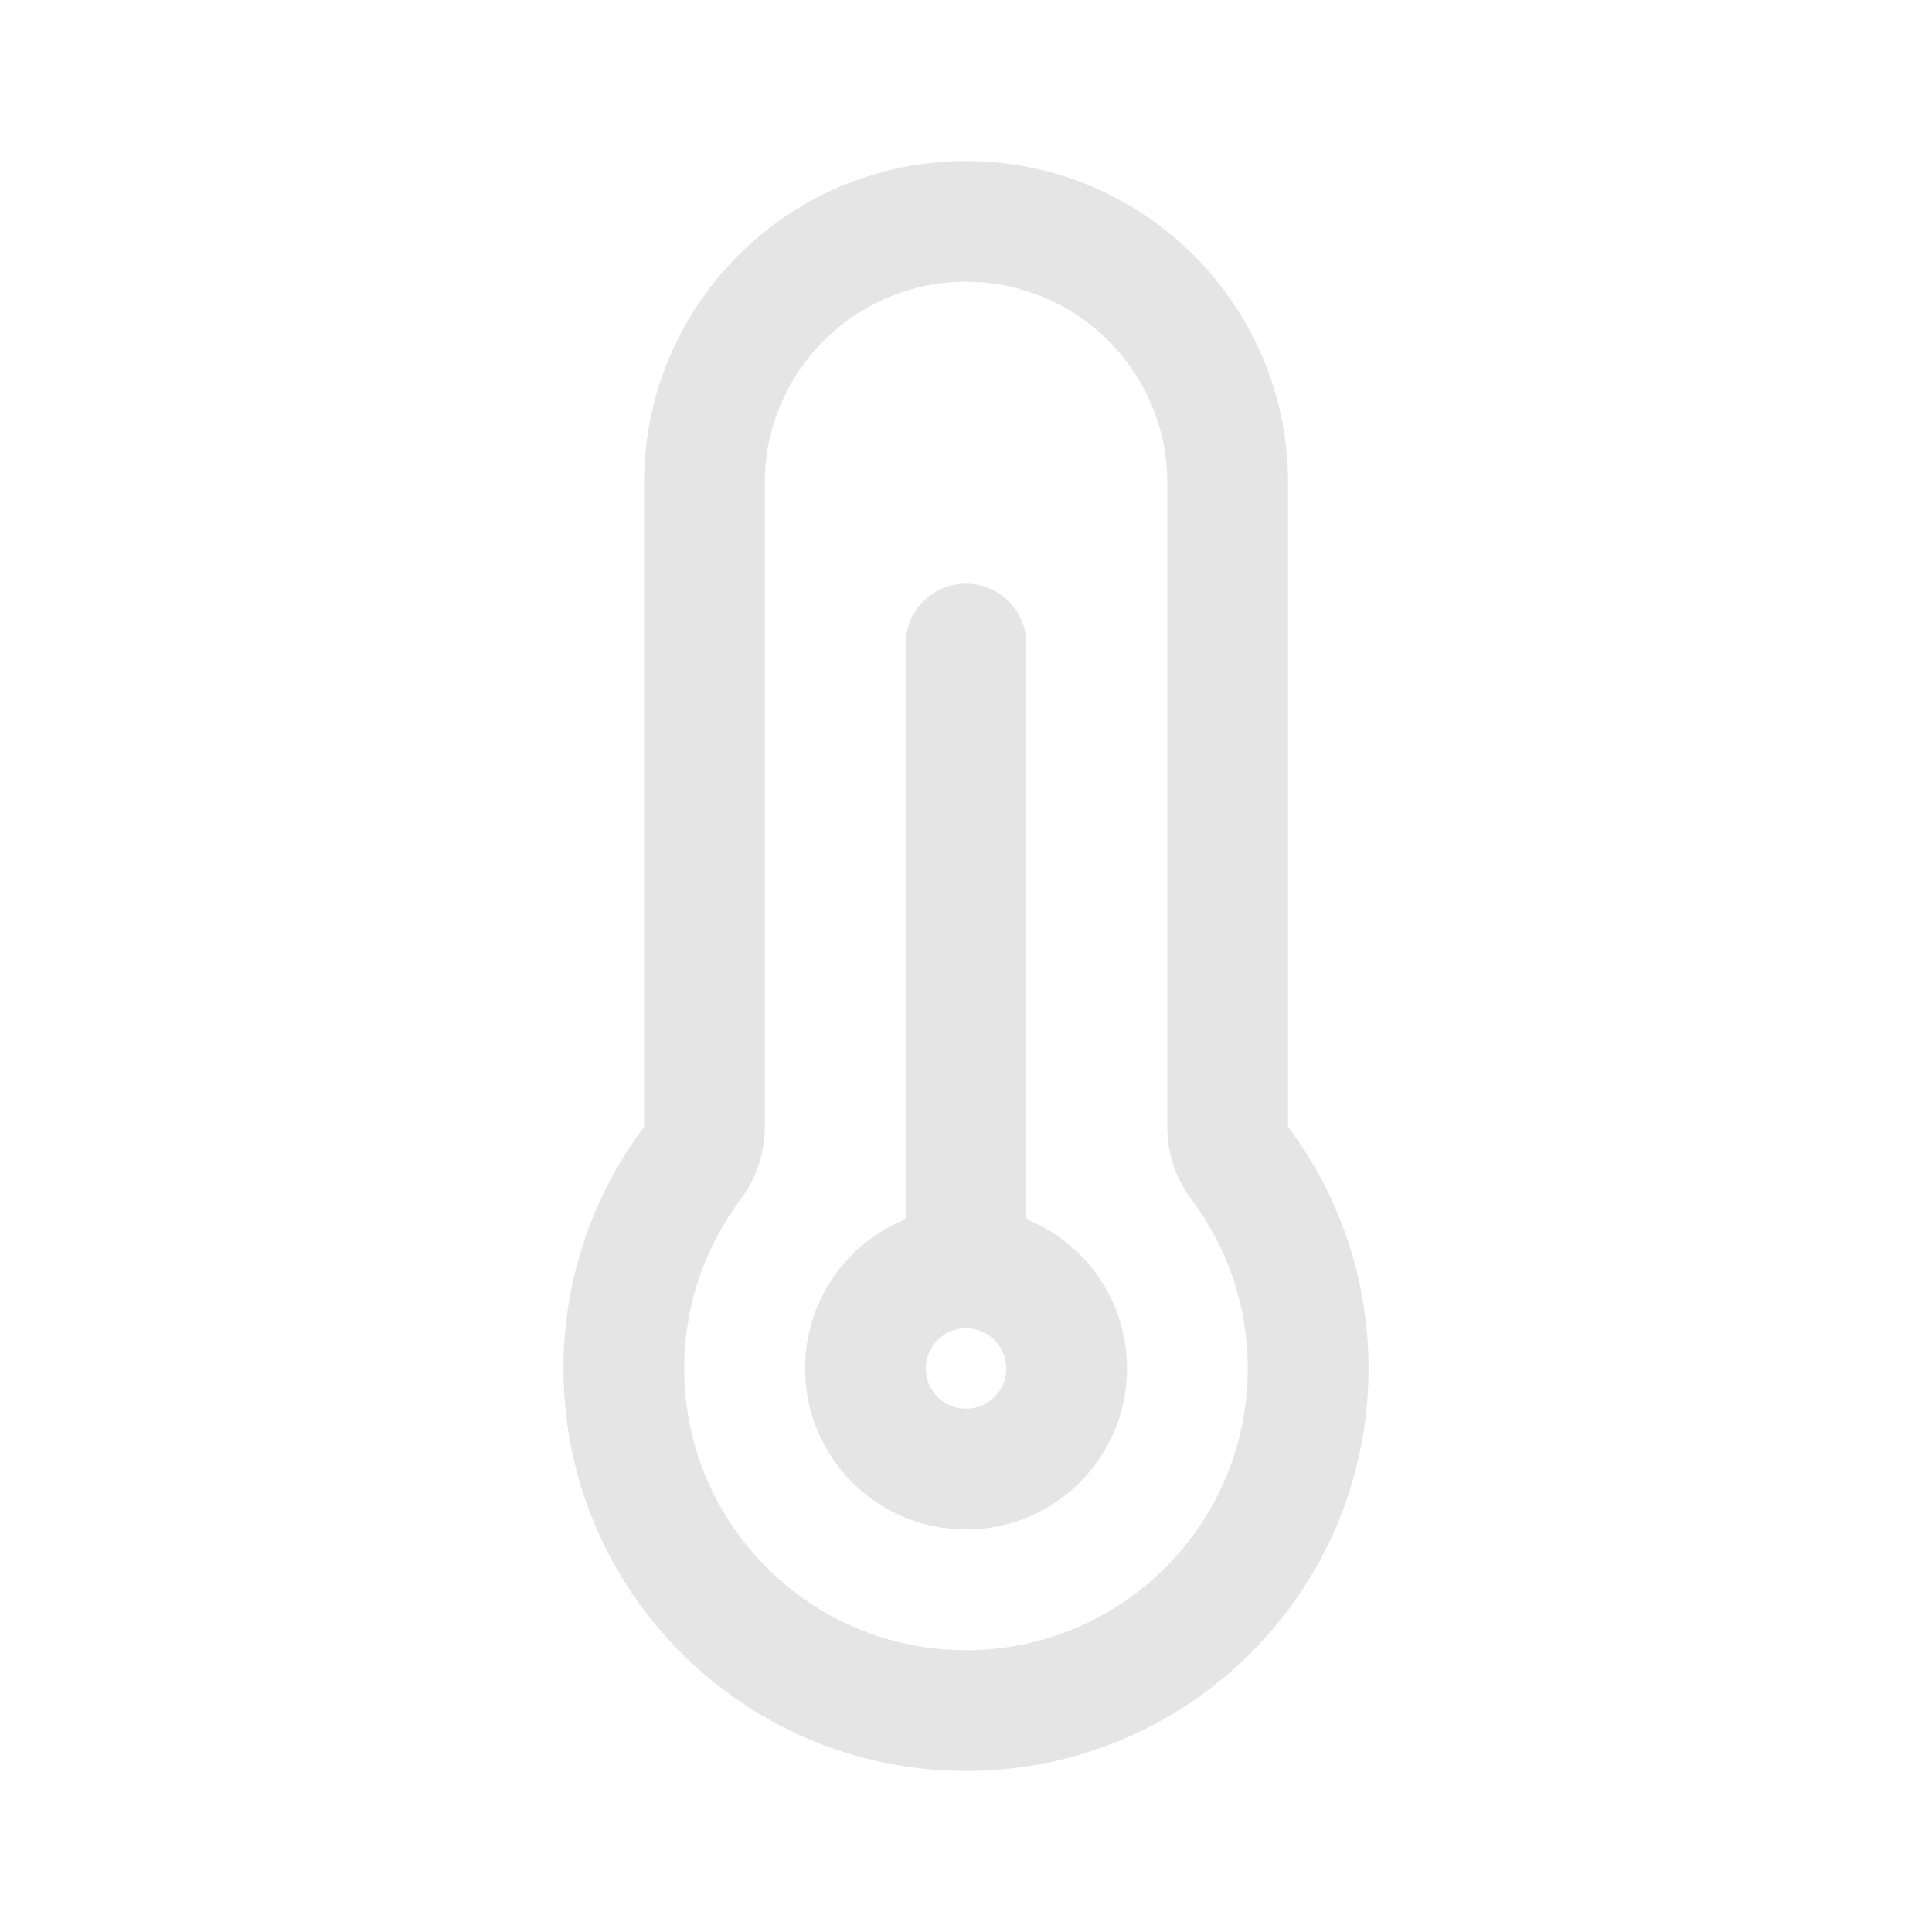
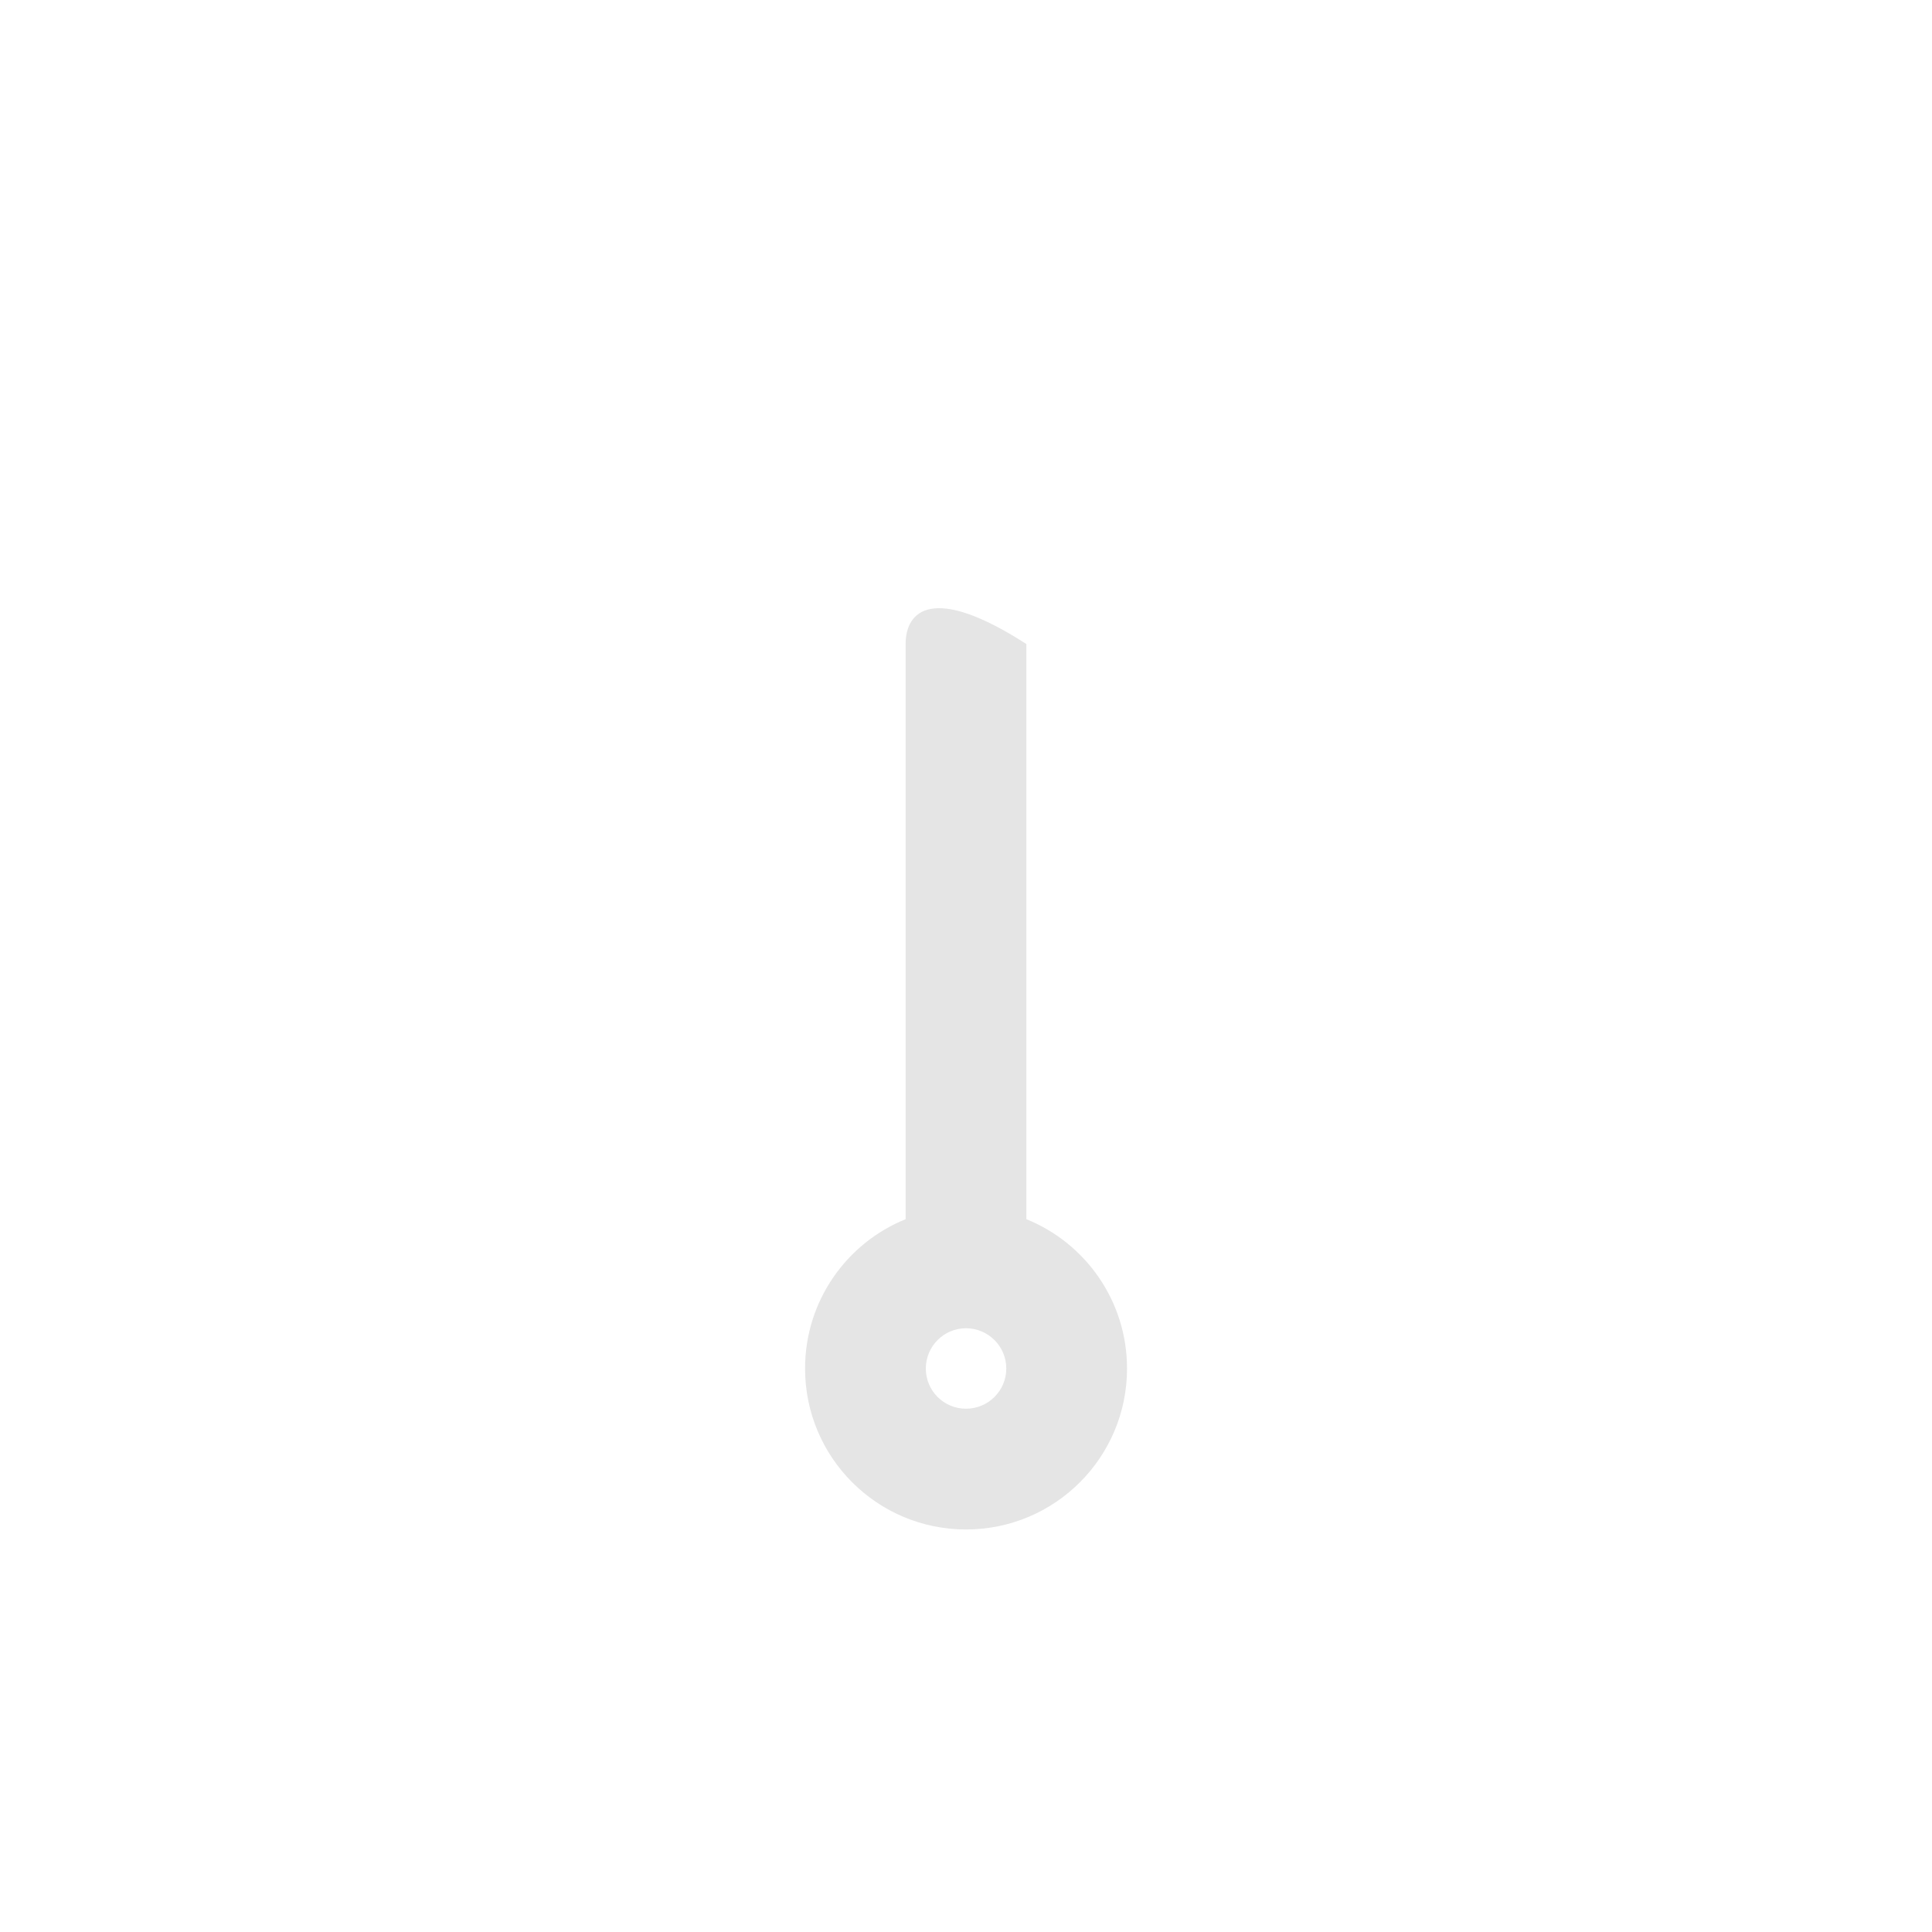
<svg xmlns="http://www.w3.org/2000/svg" width="20" height="20" viewBox="0 0 20 20" fill="none">
-   <path fill-rule="evenodd" clip-rule="evenodd" d="M7.917 11.666C7.917 11.937 7.829 12.201 7.666 12.417C7.3 12.905 7.083 13.509 7.083 14.167C7.083 15.778 8.389 17.083 10 17.083C11.611 17.083 12.917 15.778 12.917 14.167C12.917 13.509 12.7 12.905 12.334 12.417C12.171 12.201 12.084 11.937 12.084 11.666V5C12.084 3.849 11.151 2.917 10 2.917C8.85 2.917 7.917 3.849 7.917 5V11.666ZM6.667 5C6.667 3.159 8.159 1.667 10 1.667C11.841 1.667 13.334 3.159 13.334 5V11.666C13.857 12.363 14.167 13.229 14.167 14.167C14.167 16.468 12.301 18.333 10 18.333C7.699 18.333 5.833 16.468 5.833 14.167C5.833 13.229 6.144 12.363 6.667 11.666V5Z" fill="#E5E5E5" />
-   <path fill-rule="evenodd" clip-rule="evenodd" d="M10.625 6.667C10.625 6.322 10.345 6.042 10 6.042C9.655 6.042 9.375 6.322 9.375 6.667V12.621C8.764 12.868 8.334 13.467 8.334 14.167C8.334 15.087 9.08 15.833 10 15.833C10.921 15.833 11.667 15.087 11.667 14.167C11.667 13.467 11.236 12.868 10.625 12.621V6.667ZM10.417 14.167C10.417 14.397 10.23 14.583 10 14.583C9.77 14.583 9.584 14.397 9.584 14.167C9.584 13.937 9.77 13.75 10 13.75C10.23 13.75 10.417 13.937 10.417 14.167Z" fill="#E5E5E5" />
+   <path fill-rule="evenodd" clip-rule="evenodd" d="M10.625 6.667C9.655 6.042 9.375 6.322 9.375 6.667V12.621C8.764 12.868 8.334 13.467 8.334 14.167C8.334 15.087 9.08 15.833 10 15.833C10.921 15.833 11.667 15.087 11.667 14.167C11.667 13.467 11.236 12.868 10.625 12.621V6.667ZM10.417 14.167C10.417 14.397 10.23 14.583 10 14.583C9.77 14.583 9.584 14.397 9.584 14.167C9.584 13.937 9.77 13.75 10 13.75C10.23 13.75 10.417 13.937 10.417 14.167Z" fill="#E5E5E5" />
</svg>